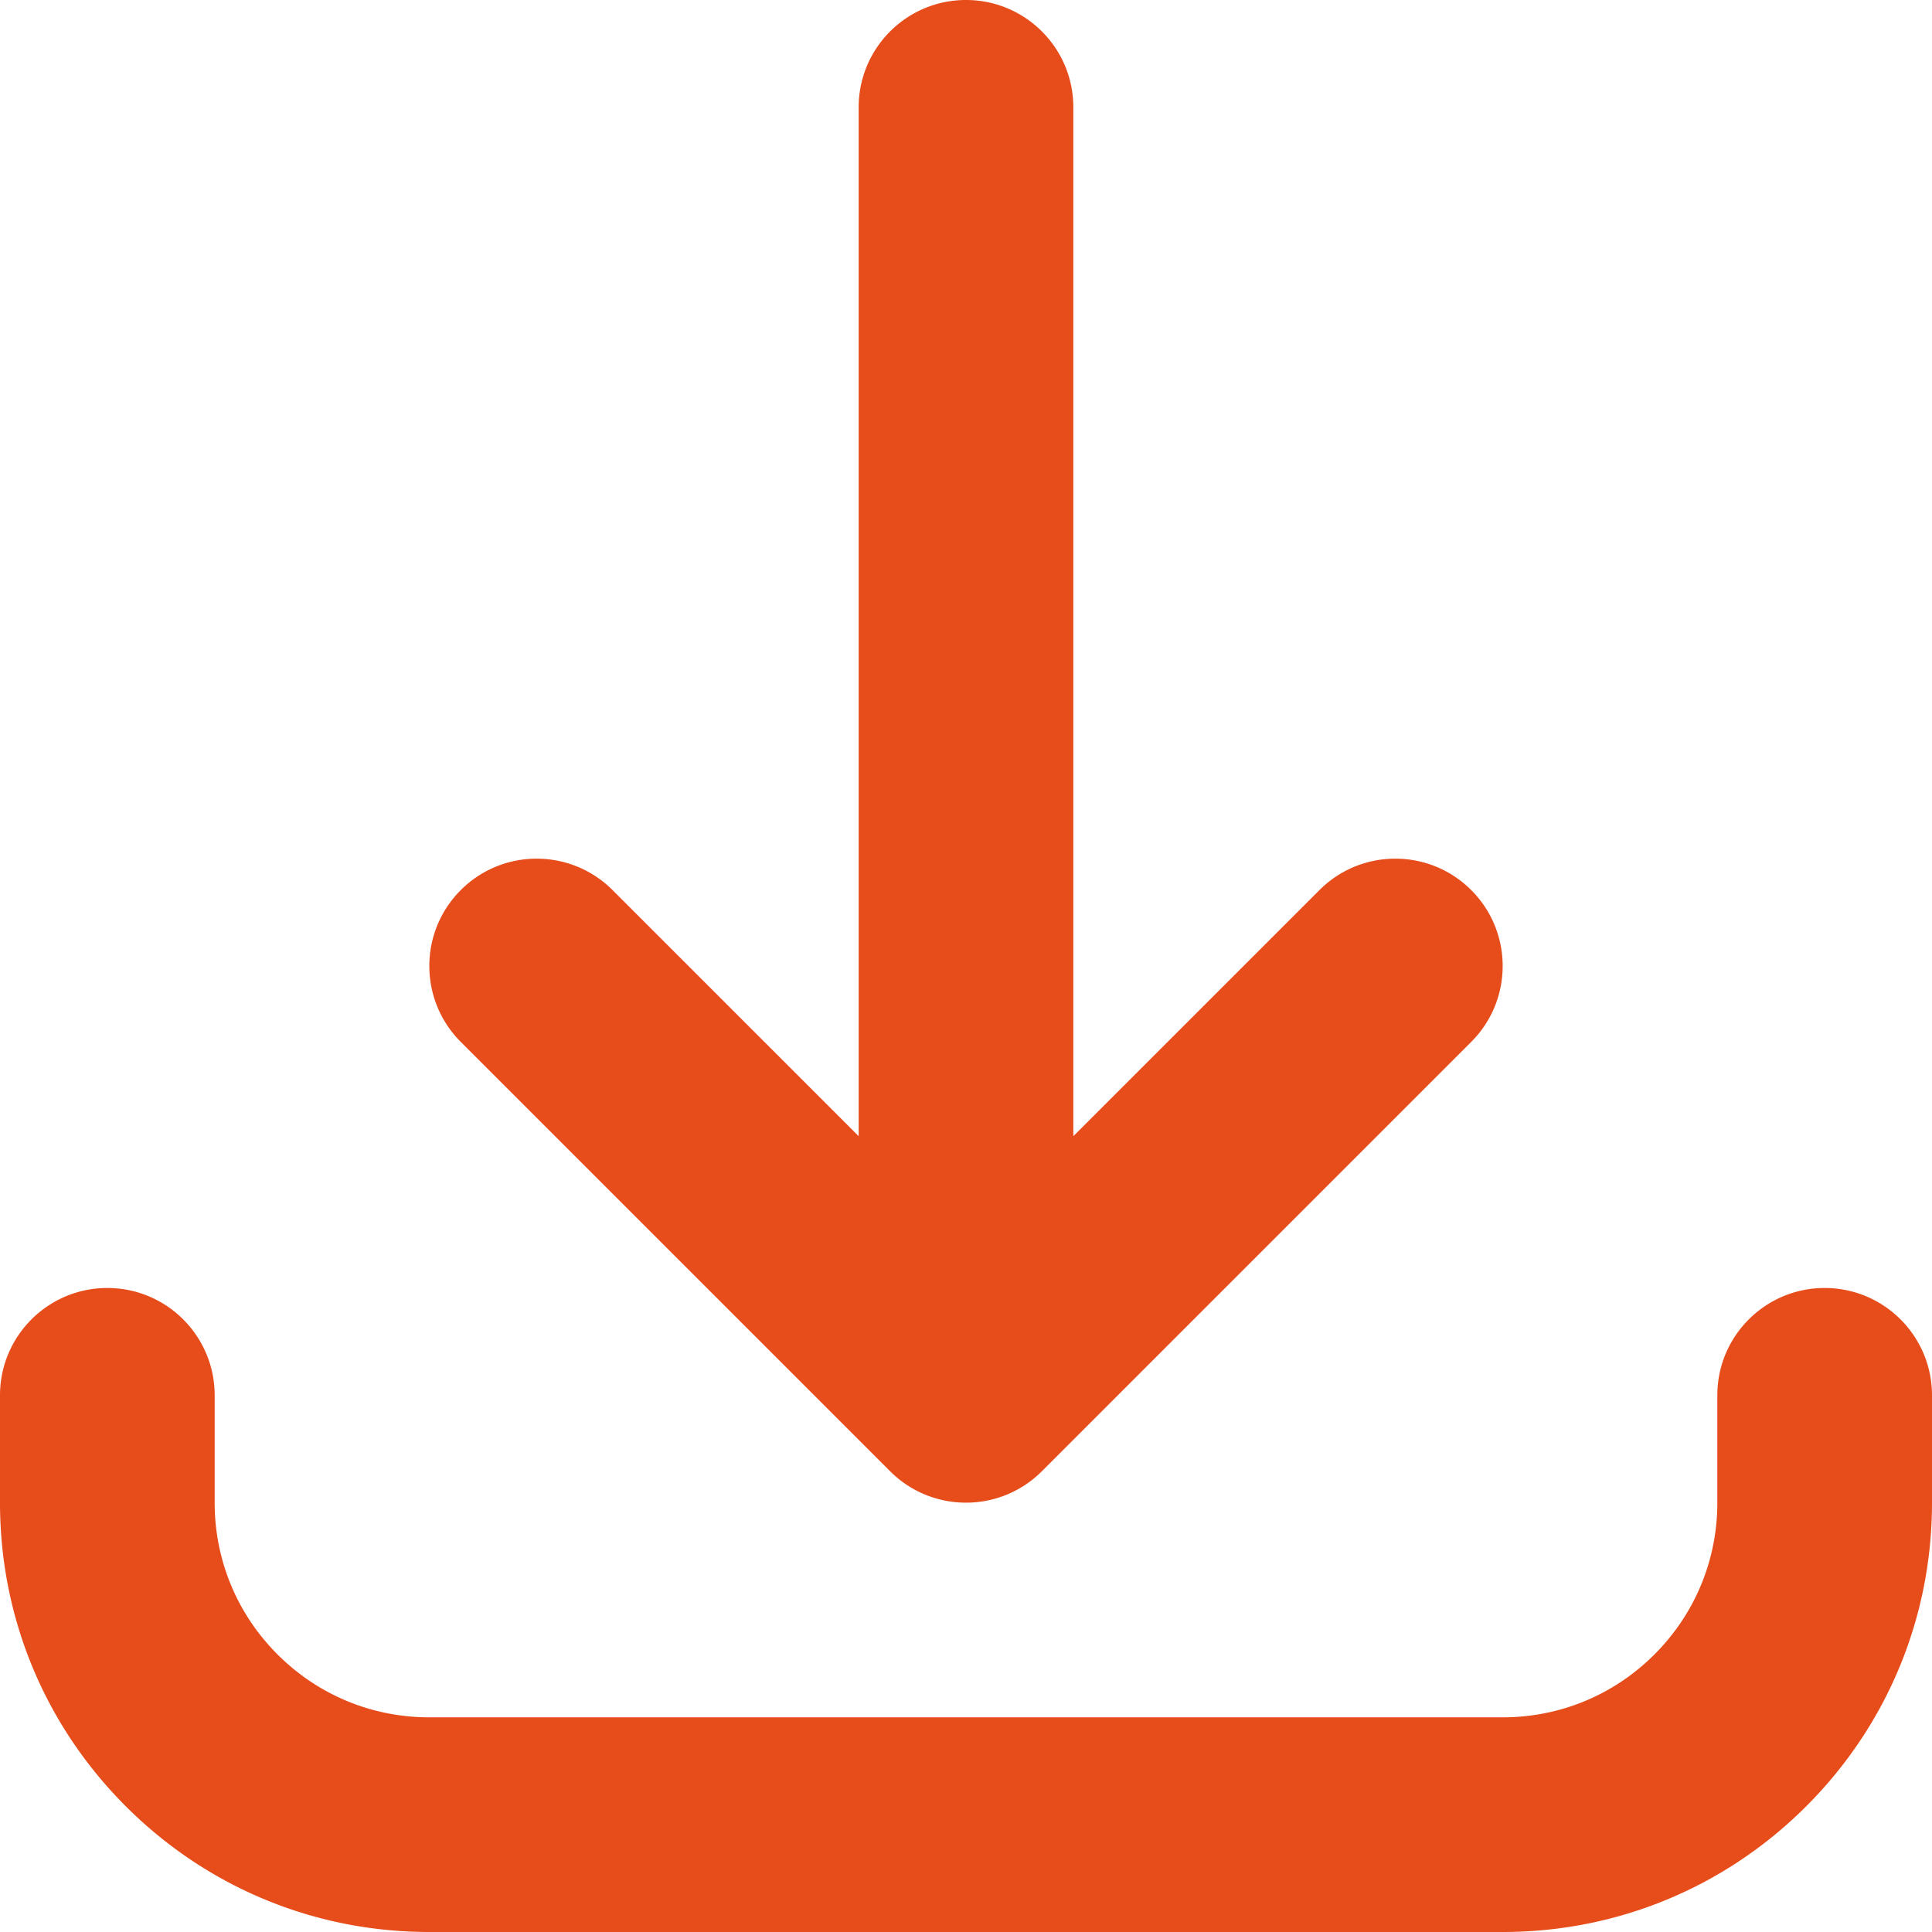
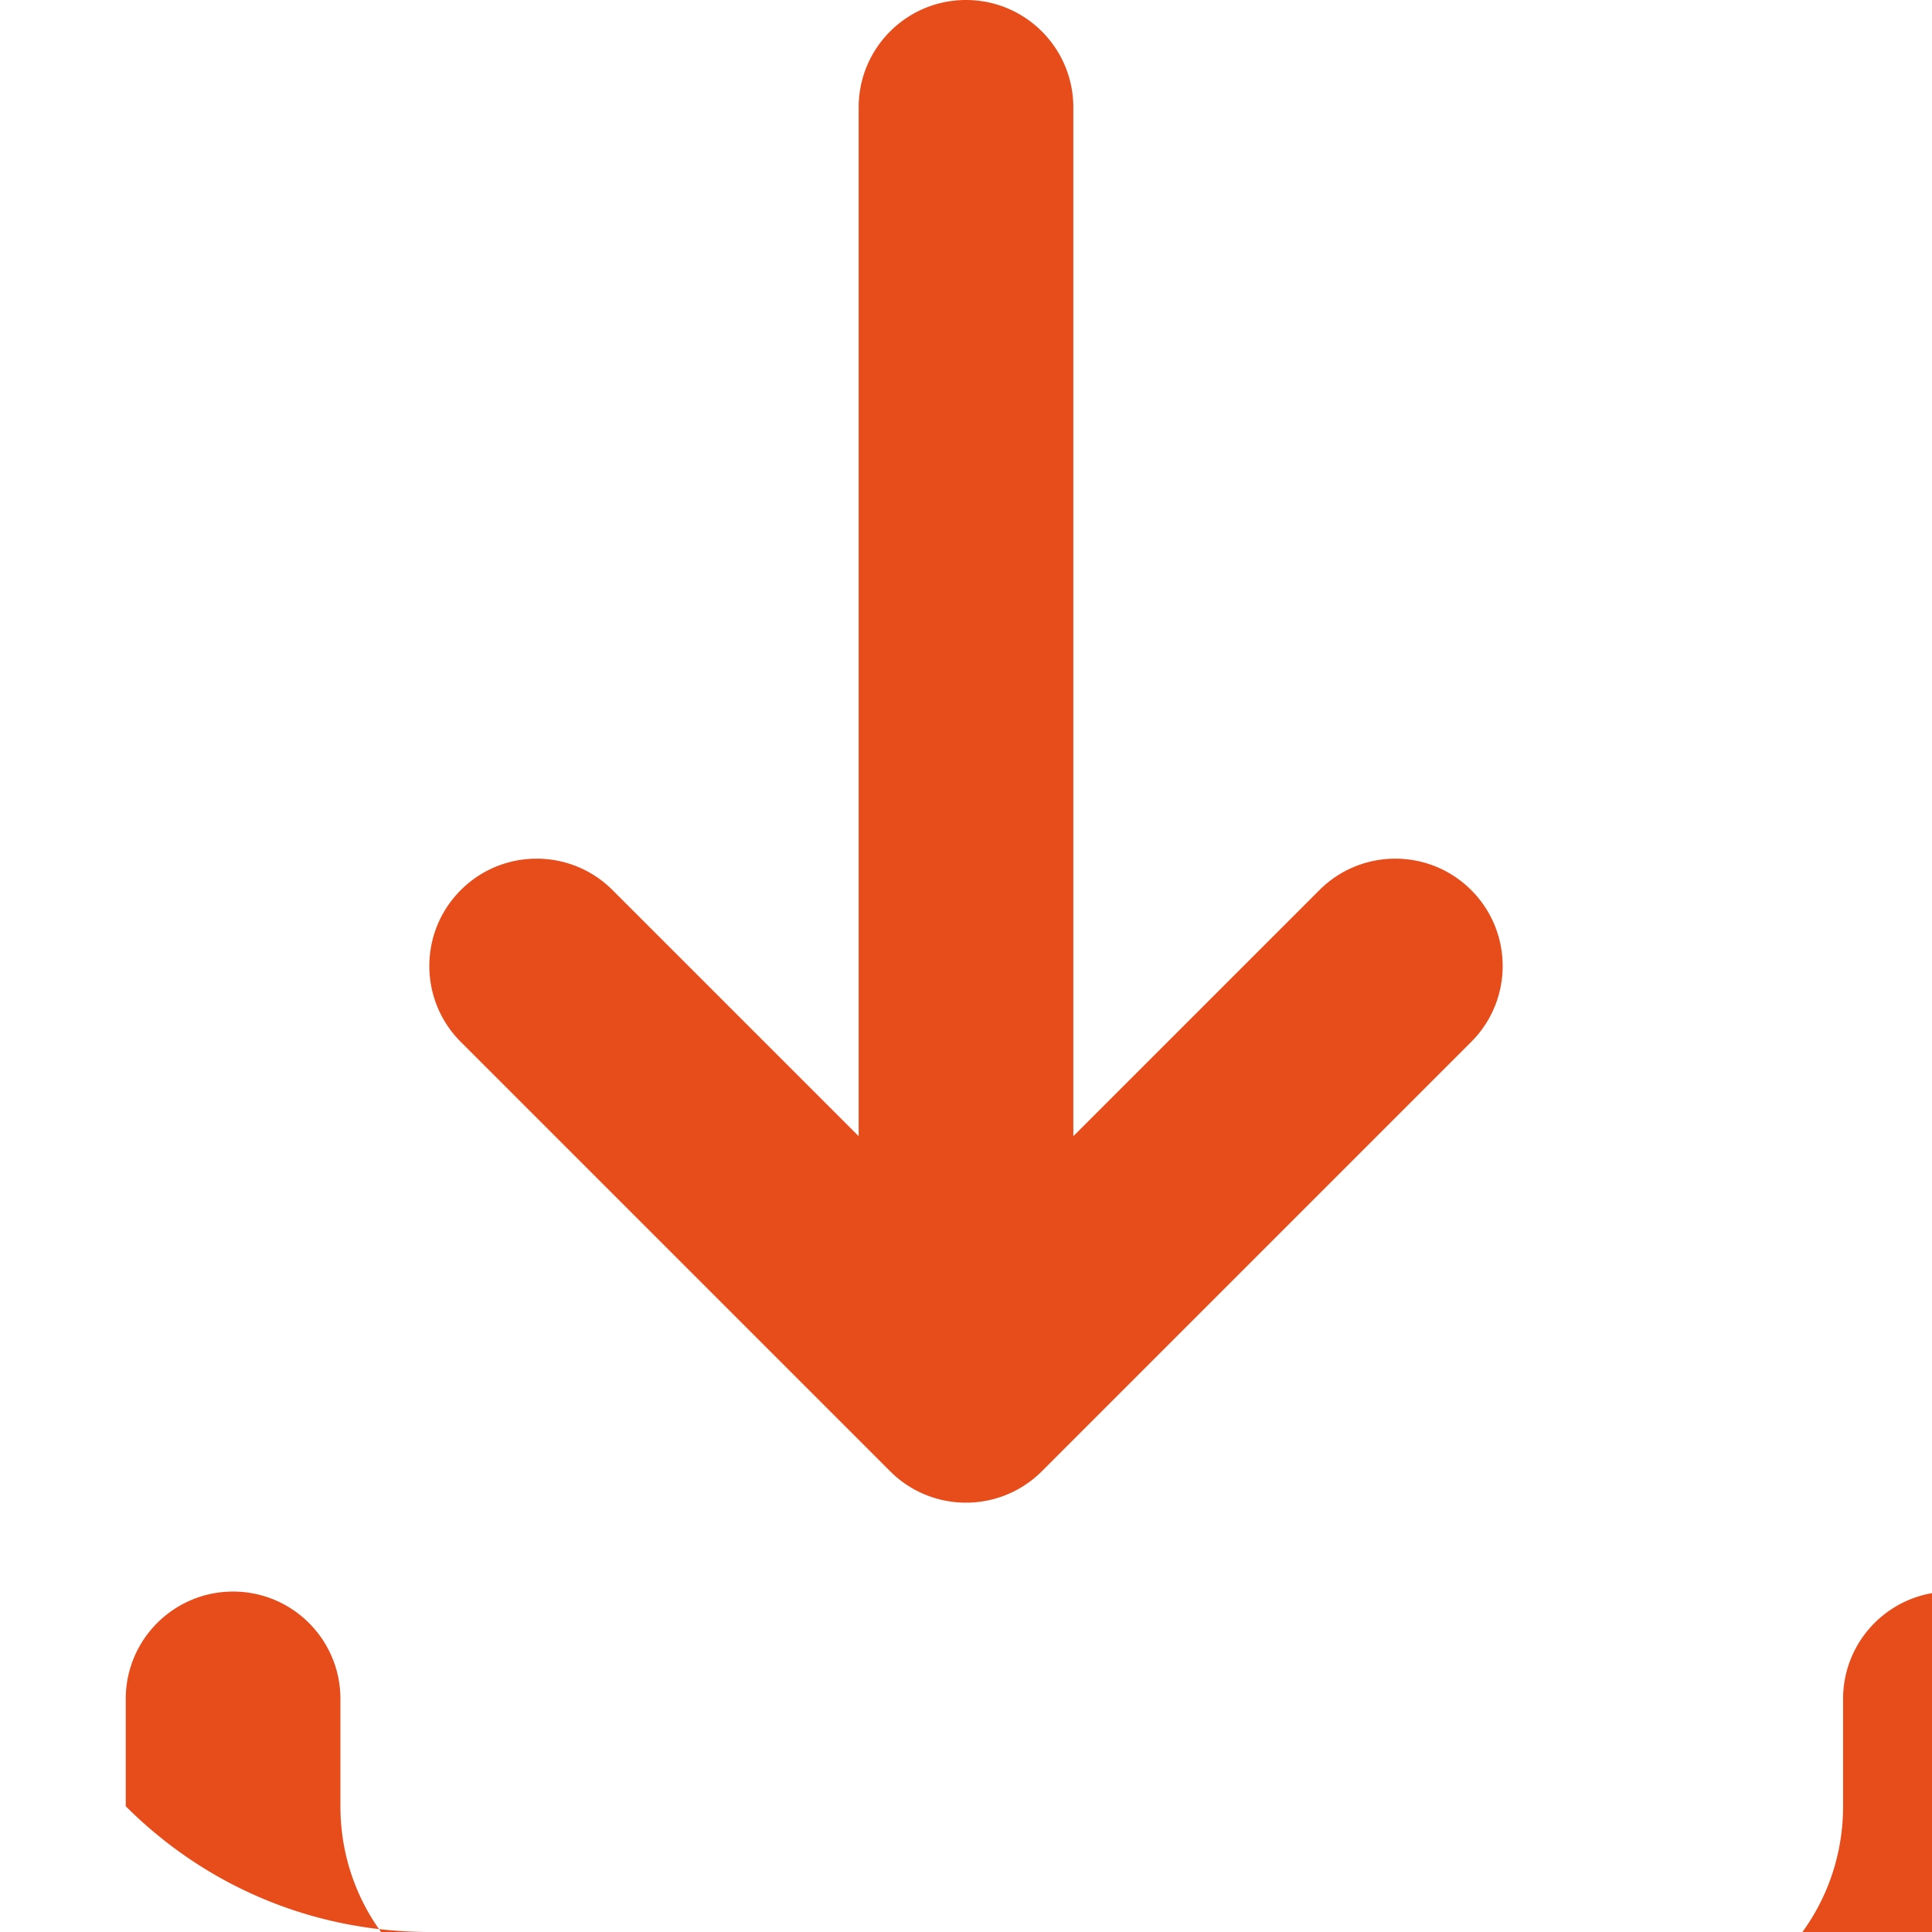
<svg xmlns="http://www.w3.org/2000/svg" version="1.1" width="512" height="512" x="0" y="0" viewBox="0 0 515.283 515.283" style="enable-background:new 0 0 512 512" xml:space="preserve" class="">
  <g>
-     <path d="M400.775 515.283H114.507c-30.584 0-59.339-11.911-80.968-33.54C11.911 460.117 0 431.361 0 400.775v-28.628c0-15.811 12.816-28.628 28.627-28.628s28.627 12.817 28.627 28.628v28.628c0 15.293 5.956 29.67 16.768 40.483 10.815 10.814 25.192 16.771 40.485 16.771h286.268c15.292 0 29.669-5.957 40.483-16.771 10.814-10.815 16.771-25.192 16.771-40.483v-28.628c0-15.811 12.816-28.628 28.626-28.628s28.628 12.817 28.628 28.628v28.628c0 30.584-11.911 59.338-33.54 80.968-21.629 21.629-50.384 33.54-80.968 33.54zM257.641 400.774a28.538 28.538 0 0 1-19.998-8.142l-.002-.002-.057-.056-.016-.016c-.016-.014-.03-.029-.045-.044l-.029-.029a.892.892 0 0 0-.032-.031l-.062-.062-114.508-114.509c-11.179-11.179-11.179-29.305 0-40.485 11.179-11.179 29.306-11.18 40.485 0l65.638 65.638V28.627C229.014 12.816 241.83 0 257.641 0s28.628 12.816 28.628 28.627v274.408l65.637-65.637c11.178-11.179 29.307-11.179 40.485 0 11.179 11.179 11.179 29.306 0 40.485L277.883 392.39l-.062.062-.032.031-.029.029c-.014.016-.03.03-.044.044l-.017.016a1.479 1.479 0 0 1-.056.056l-.002.002c-.315.307-.634.605-.96.895a28.441 28.441 0 0 1-7.89 4.995l-.028.012c-.011.004-.02.01-.031.013a28.5 28.5 0 0 1-11.091 2.229z" fill="#e74c1b" opacity="1" data-original="#000000" class="" />
+     <path d="M400.775 515.283H114.507c-30.584 0-59.339-11.911-80.968-33.54v-28.628c0-15.811 12.816-28.628 28.627-28.628s28.627 12.817 28.627 28.628v28.628c0 15.293 5.956 29.67 16.768 40.483 10.815 10.814 25.192 16.771 40.485 16.771h286.268c15.292 0 29.669-5.957 40.483-16.771 10.814-10.815 16.771-25.192 16.771-40.483v-28.628c0-15.811 12.816-28.628 28.626-28.628s28.628 12.817 28.628 28.628v28.628c0 30.584-11.911 59.338-33.54 80.968-21.629 21.629-50.384 33.54-80.968 33.54zM257.641 400.774a28.538 28.538 0 0 1-19.998-8.142l-.002-.002-.057-.056-.016-.016c-.016-.014-.03-.029-.045-.044l-.029-.029a.892.892 0 0 0-.032-.031l-.062-.062-114.508-114.509c-11.179-11.179-11.179-29.305 0-40.485 11.179-11.179 29.306-11.18 40.485 0l65.638 65.638V28.627C229.014 12.816 241.83 0 257.641 0s28.628 12.816 28.628 28.627v274.408l65.637-65.637c11.178-11.179 29.307-11.179 40.485 0 11.179 11.179 11.179 29.306 0 40.485L277.883 392.39l-.062.062-.032.031-.029.029c-.014.016-.03.03-.044.044l-.017.016a1.479 1.479 0 0 1-.056.056l-.002.002c-.315.307-.634.605-.96.895a28.441 28.441 0 0 1-7.89 4.995l-.028.012c-.011.004-.02.01-.031.013a28.5 28.5 0 0 1-11.091 2.229z" fill="#e74c1b" opacity="1" data-original="#000000" class="" />
  </g>
</svg>